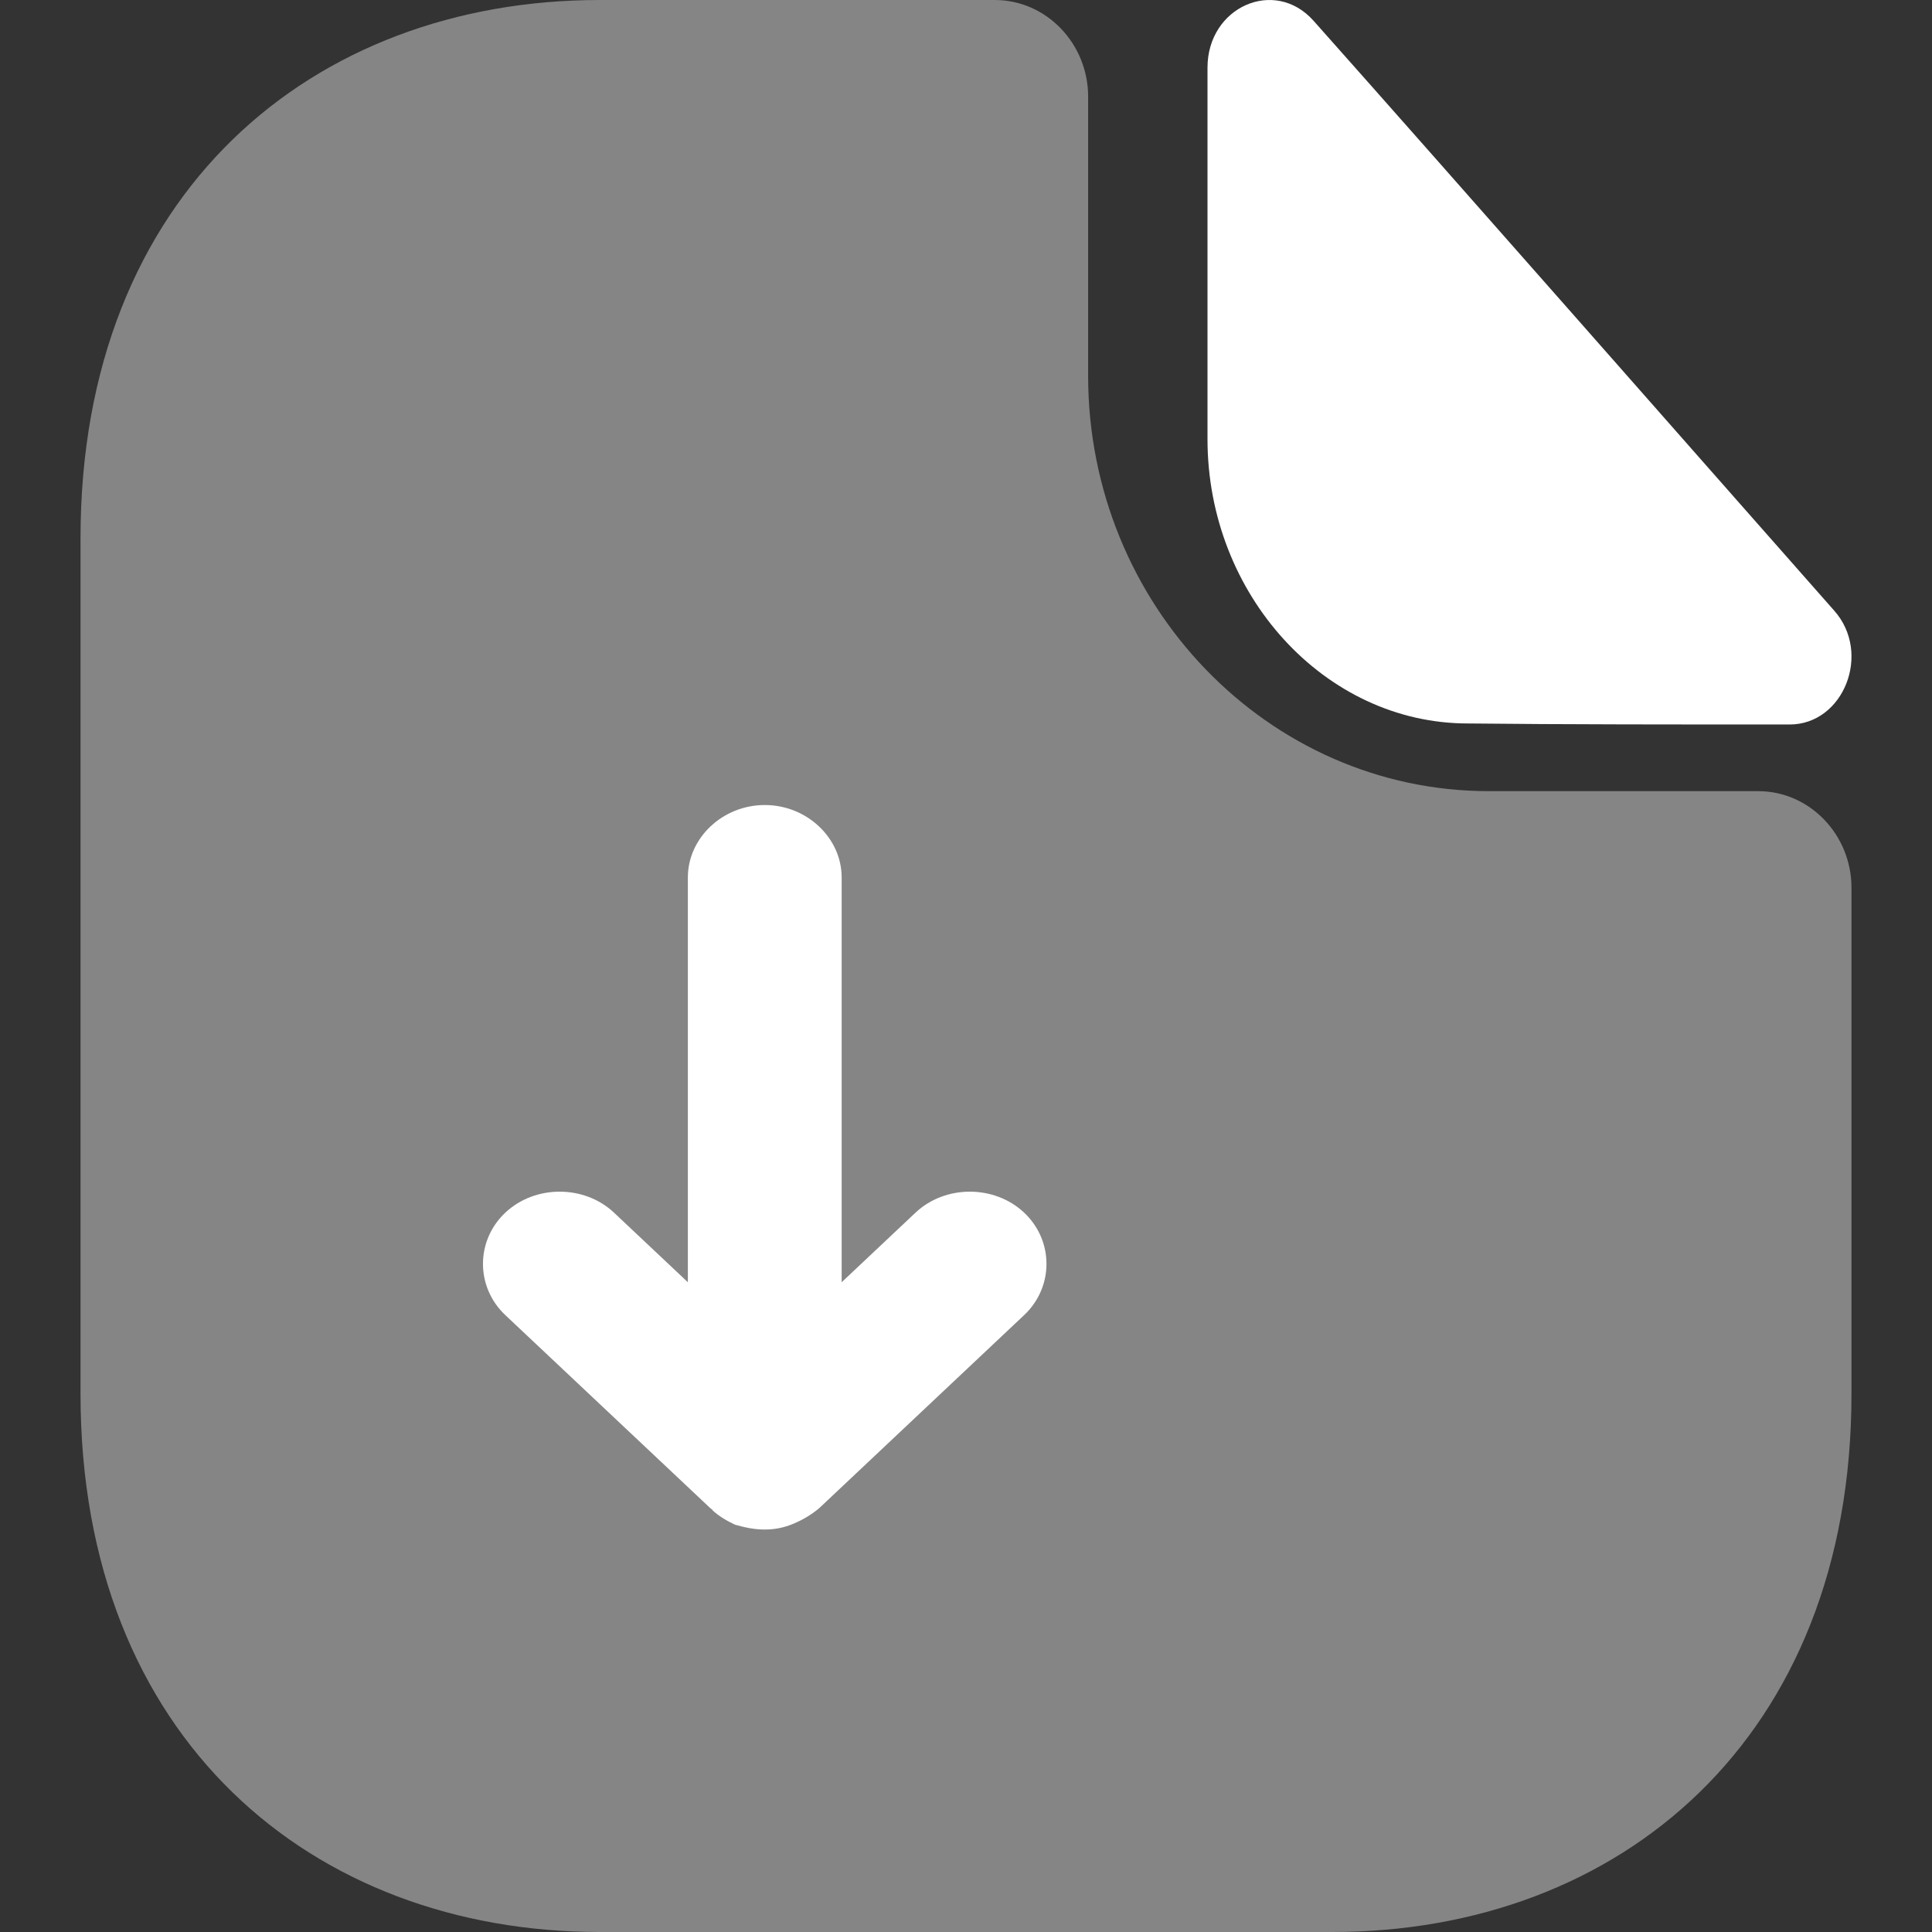
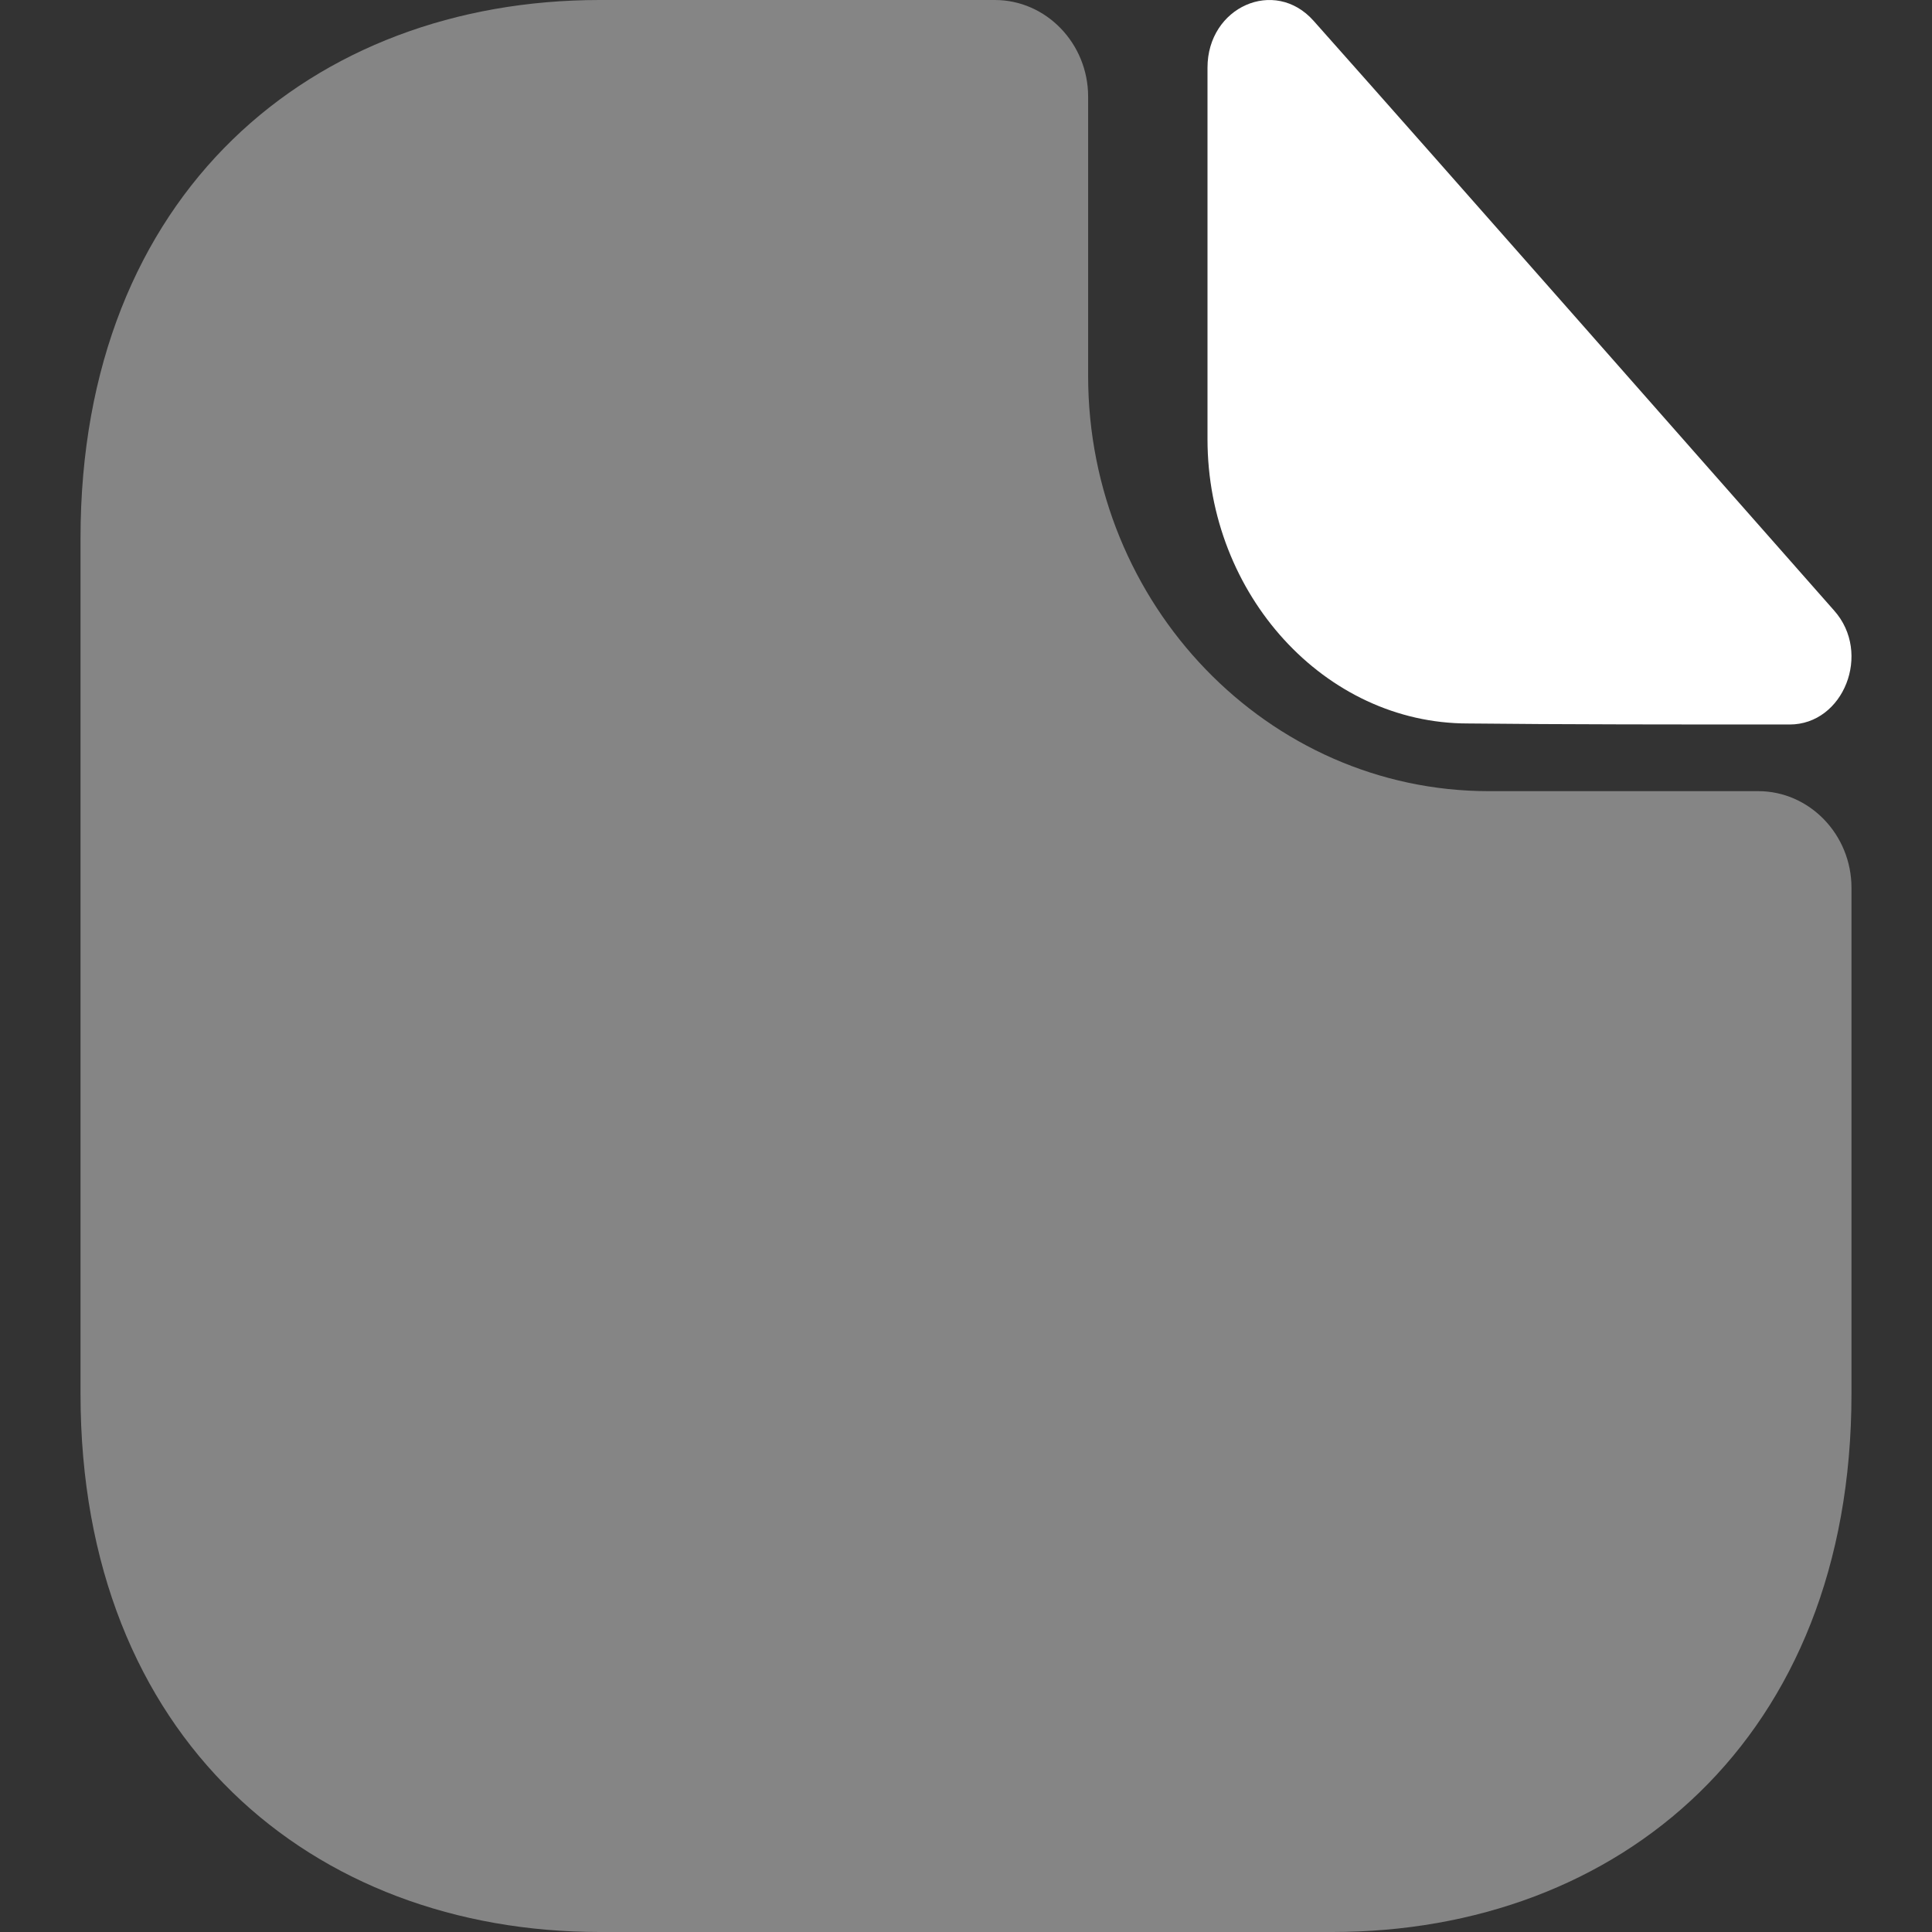
<svg xmlns="http://www.w3.org/2000/svg" viewBox="0 0 28 28" fill="none">
  <rect x="0" y="0" width="28" height="28" fill="#333333" stroke="none" />
  <path opacity="0.4" d="M25.482 11.466H21.578C18.377 11.466 15.77 8.764 15.77 5.446V1.4C15.77 0.63 15.162 0 14.419 0H8.691C4.53 0 1.167 2.8 1.167 7.798V20.202C1.167 25.2 4.53 28 8.691 28H19.309C23.47 28 26.833 25.2 26.833 20.202V12.866C26.833 12.096 26.225 11.466 25.482 11.466Z" fill="white" />
  <path d="M19.037 0.301C18.474 -0.332 17.5 0.1 17.5 0.98V6.365C17.5 8.618 19.201 10.485 21.273 10.485C22.576 10.5 24.387 10.5 25.937 10.5C26.719 10.5 27.131 9.466 26.582 8.849C24.607 6.612 21.067 2.584 19.037 0.301Z" fill="white" />
-   <path d="M14.843 17.575C14.412 17.169 13.699 17.169 13.268 17.575L12.198 18.583V12.717C12.198 12.143 11.693 11.667 11.083 11.667C10.474 11.667 9.969 12.143 9.969 12.717V18.583L8.899 17.575C8.468 17.169 7.754 17.169 7.323 17.575C6.892 17.981 6.892 18.653 7.323 19.059L10.296 21.859C10.31 21.873 10.325 21.873 10.325 21.887C10.415 21.971 10.533 22.041 10.652 22.097C10.801 22.139 10.935 22.167 11.083 22.167C11.232 22.167 11.366 22.139 11.499 22.083C11.633 22.027 11.752 21.957 11.871 21.859L14.843 19.059C15.274 18.653 15.274 17.981 14.843 17.575Z" fill="white" />
</svg>